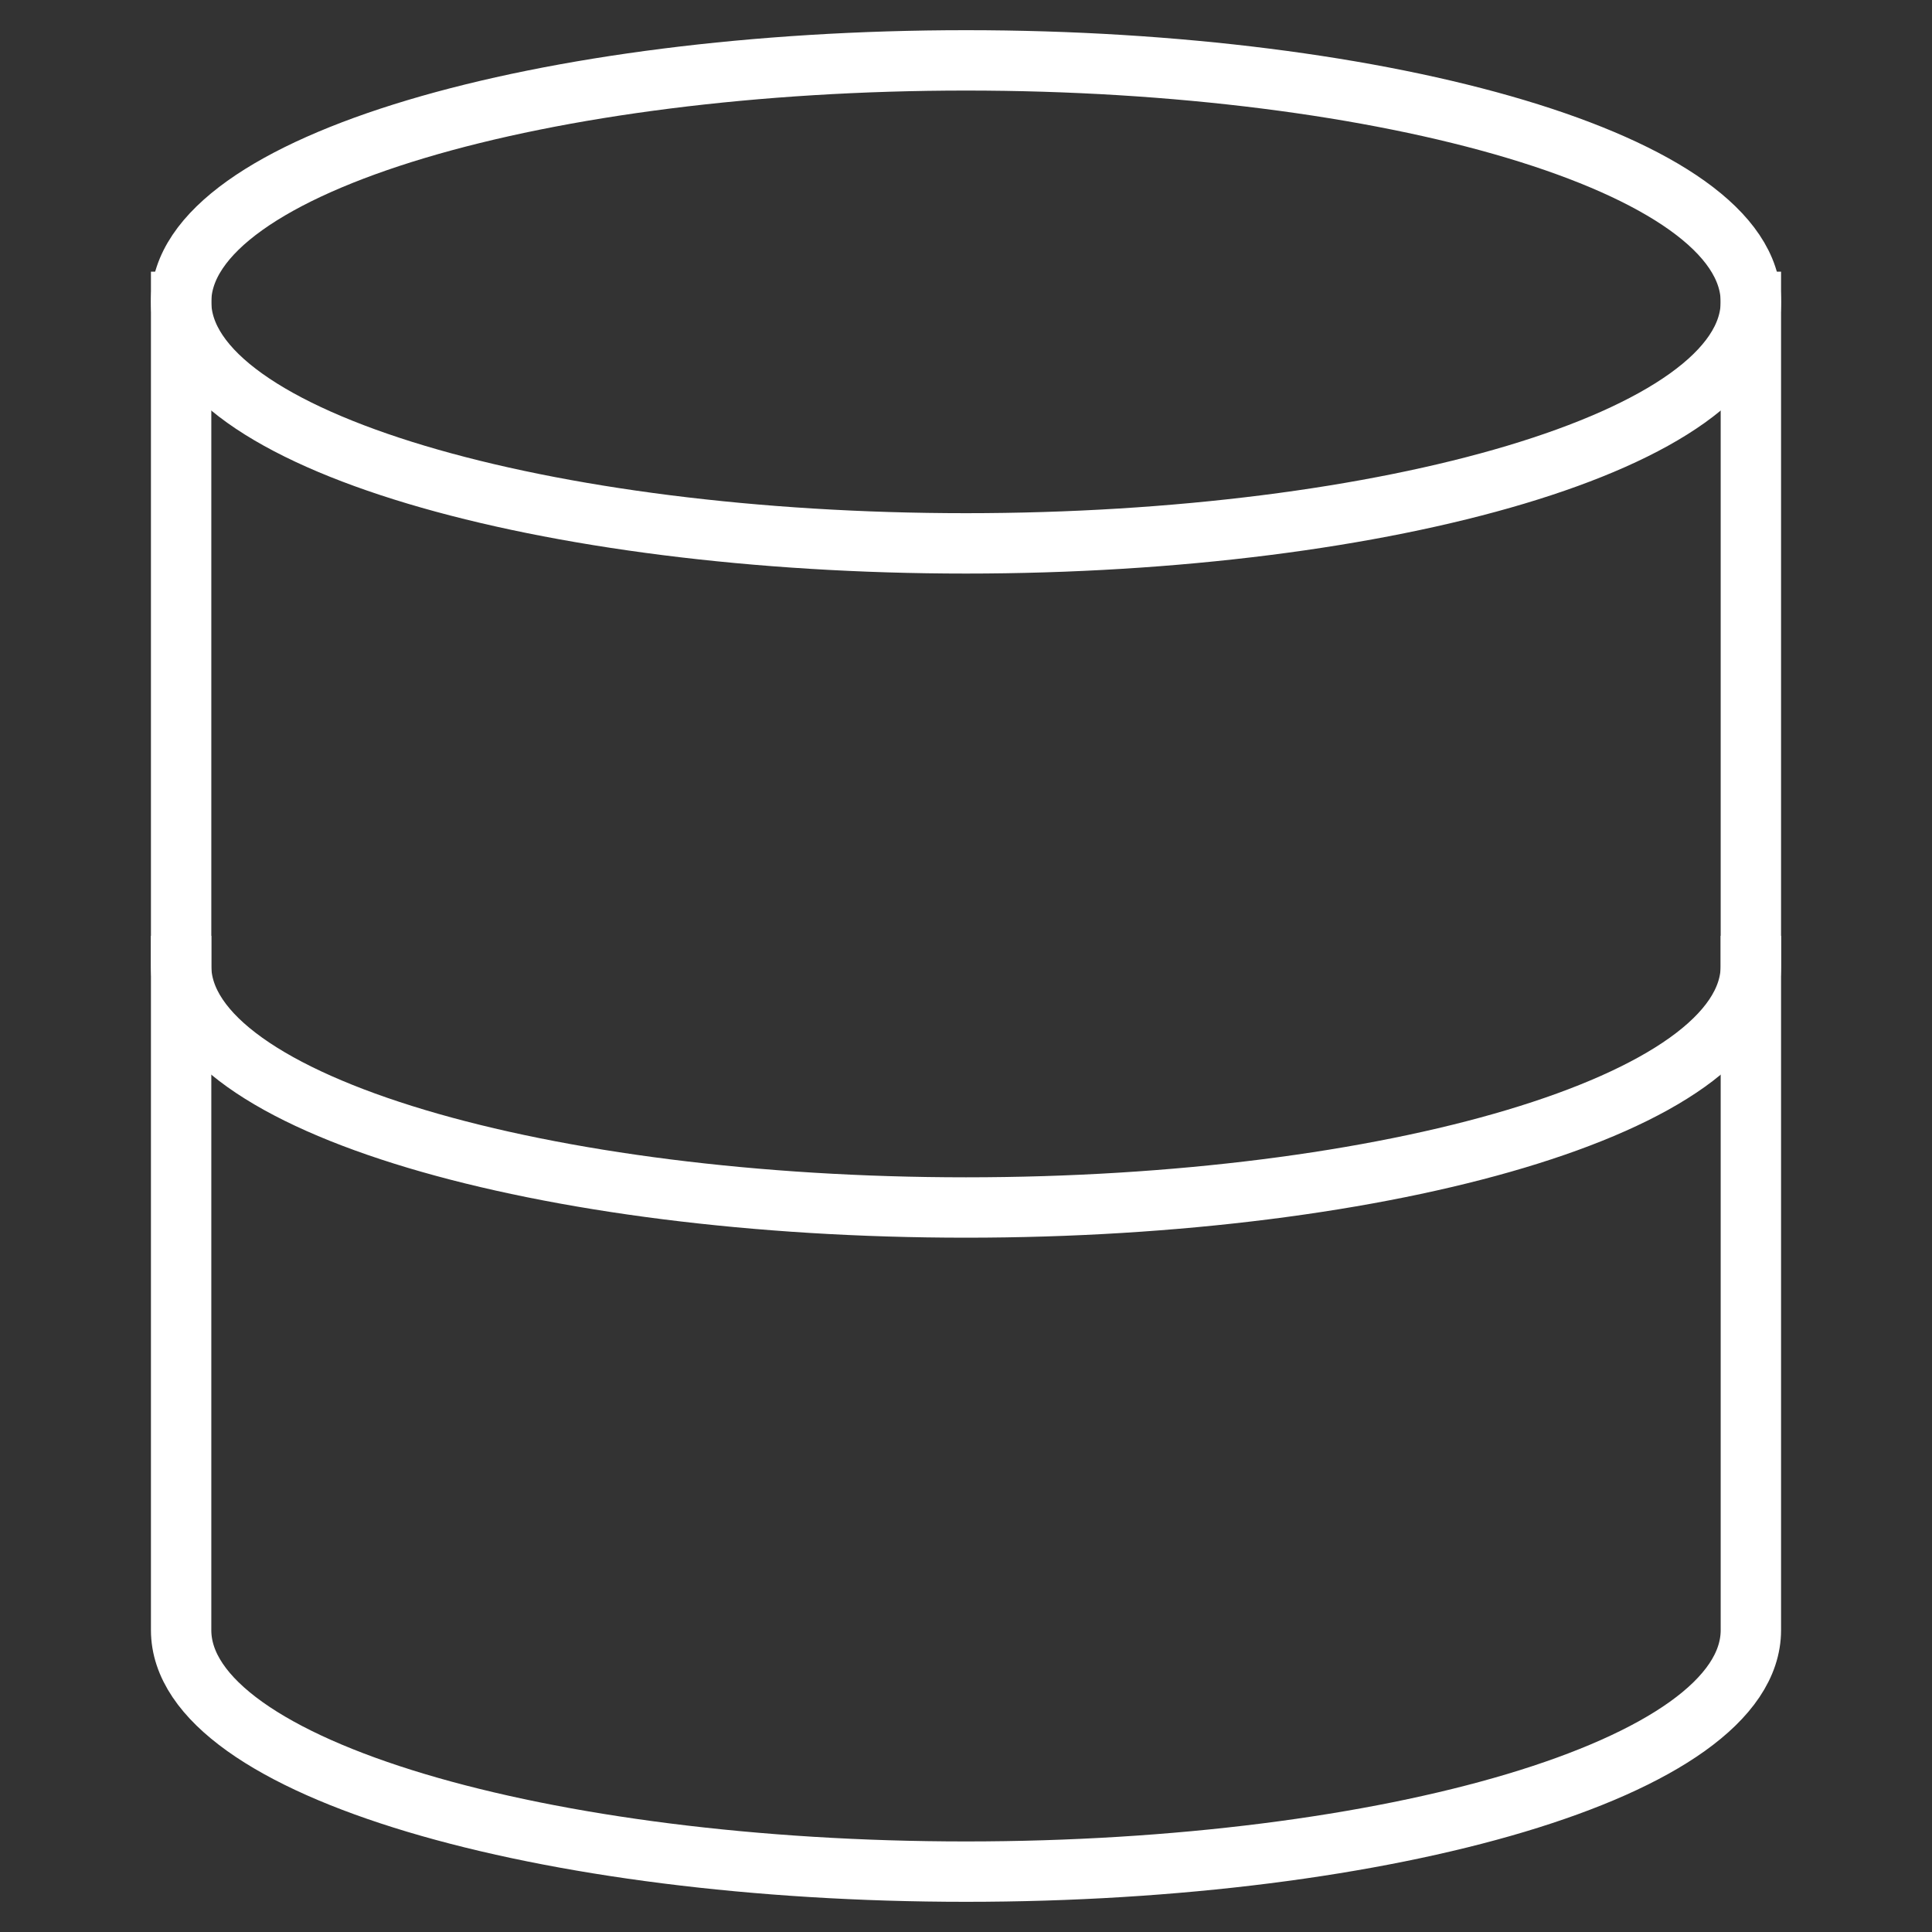
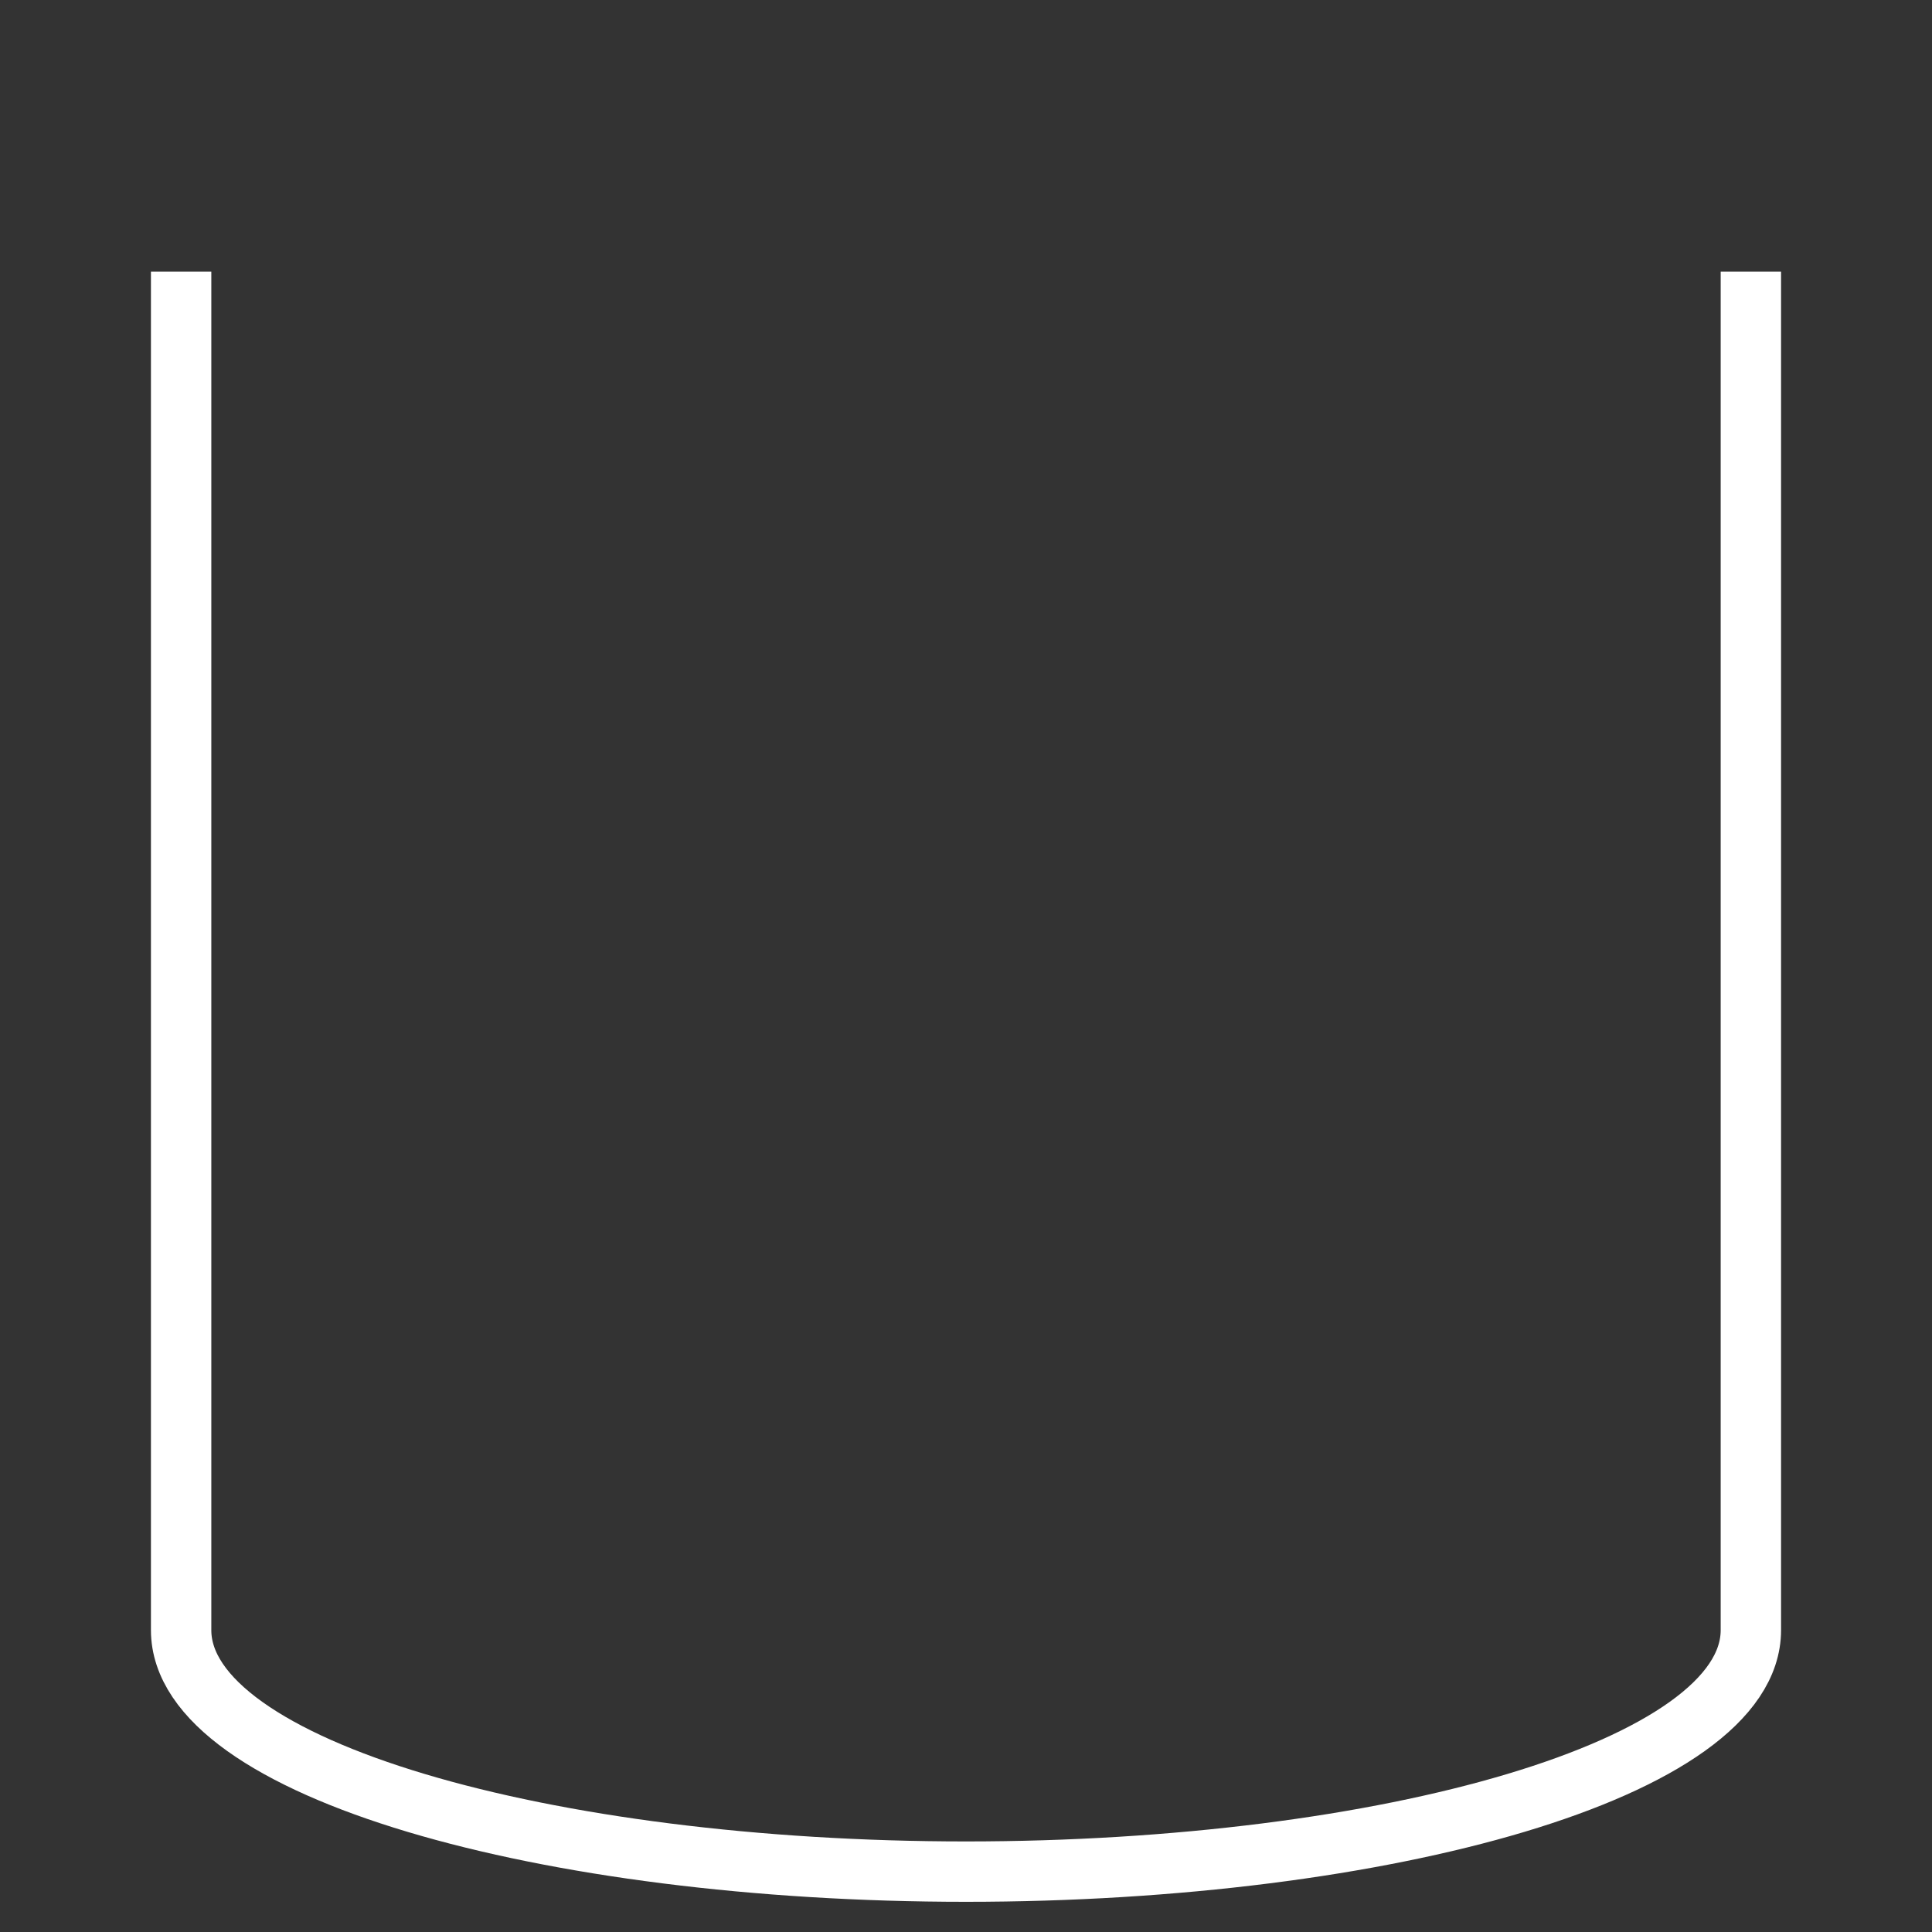
<svg xmlns="http://www.w3.org/2000/svg" width="64" height="64">
  <rect width="100%" height="100%" fill="#333333" stroke="none" />
  <g fill="none" fill-rule="evenodd">
    <rect width="64" height="64" rx="1" />
    <g stroke="#FFF" stroke-linecap="square" stroke-width="2">
      <path d="M6 10v44c0 4.6 12.1 8 26 8s26-3.4 26-8V10" />
-       <path d="M58 10c0 4.6-12.1 8-26 8S6 14.6 6 10s12.1-8 26-8 26 3.4 26 8zm0 22c0 4.6-12.1 8-26 8S6 36.6 6 32" />
    </g>
  </g>
</svg>